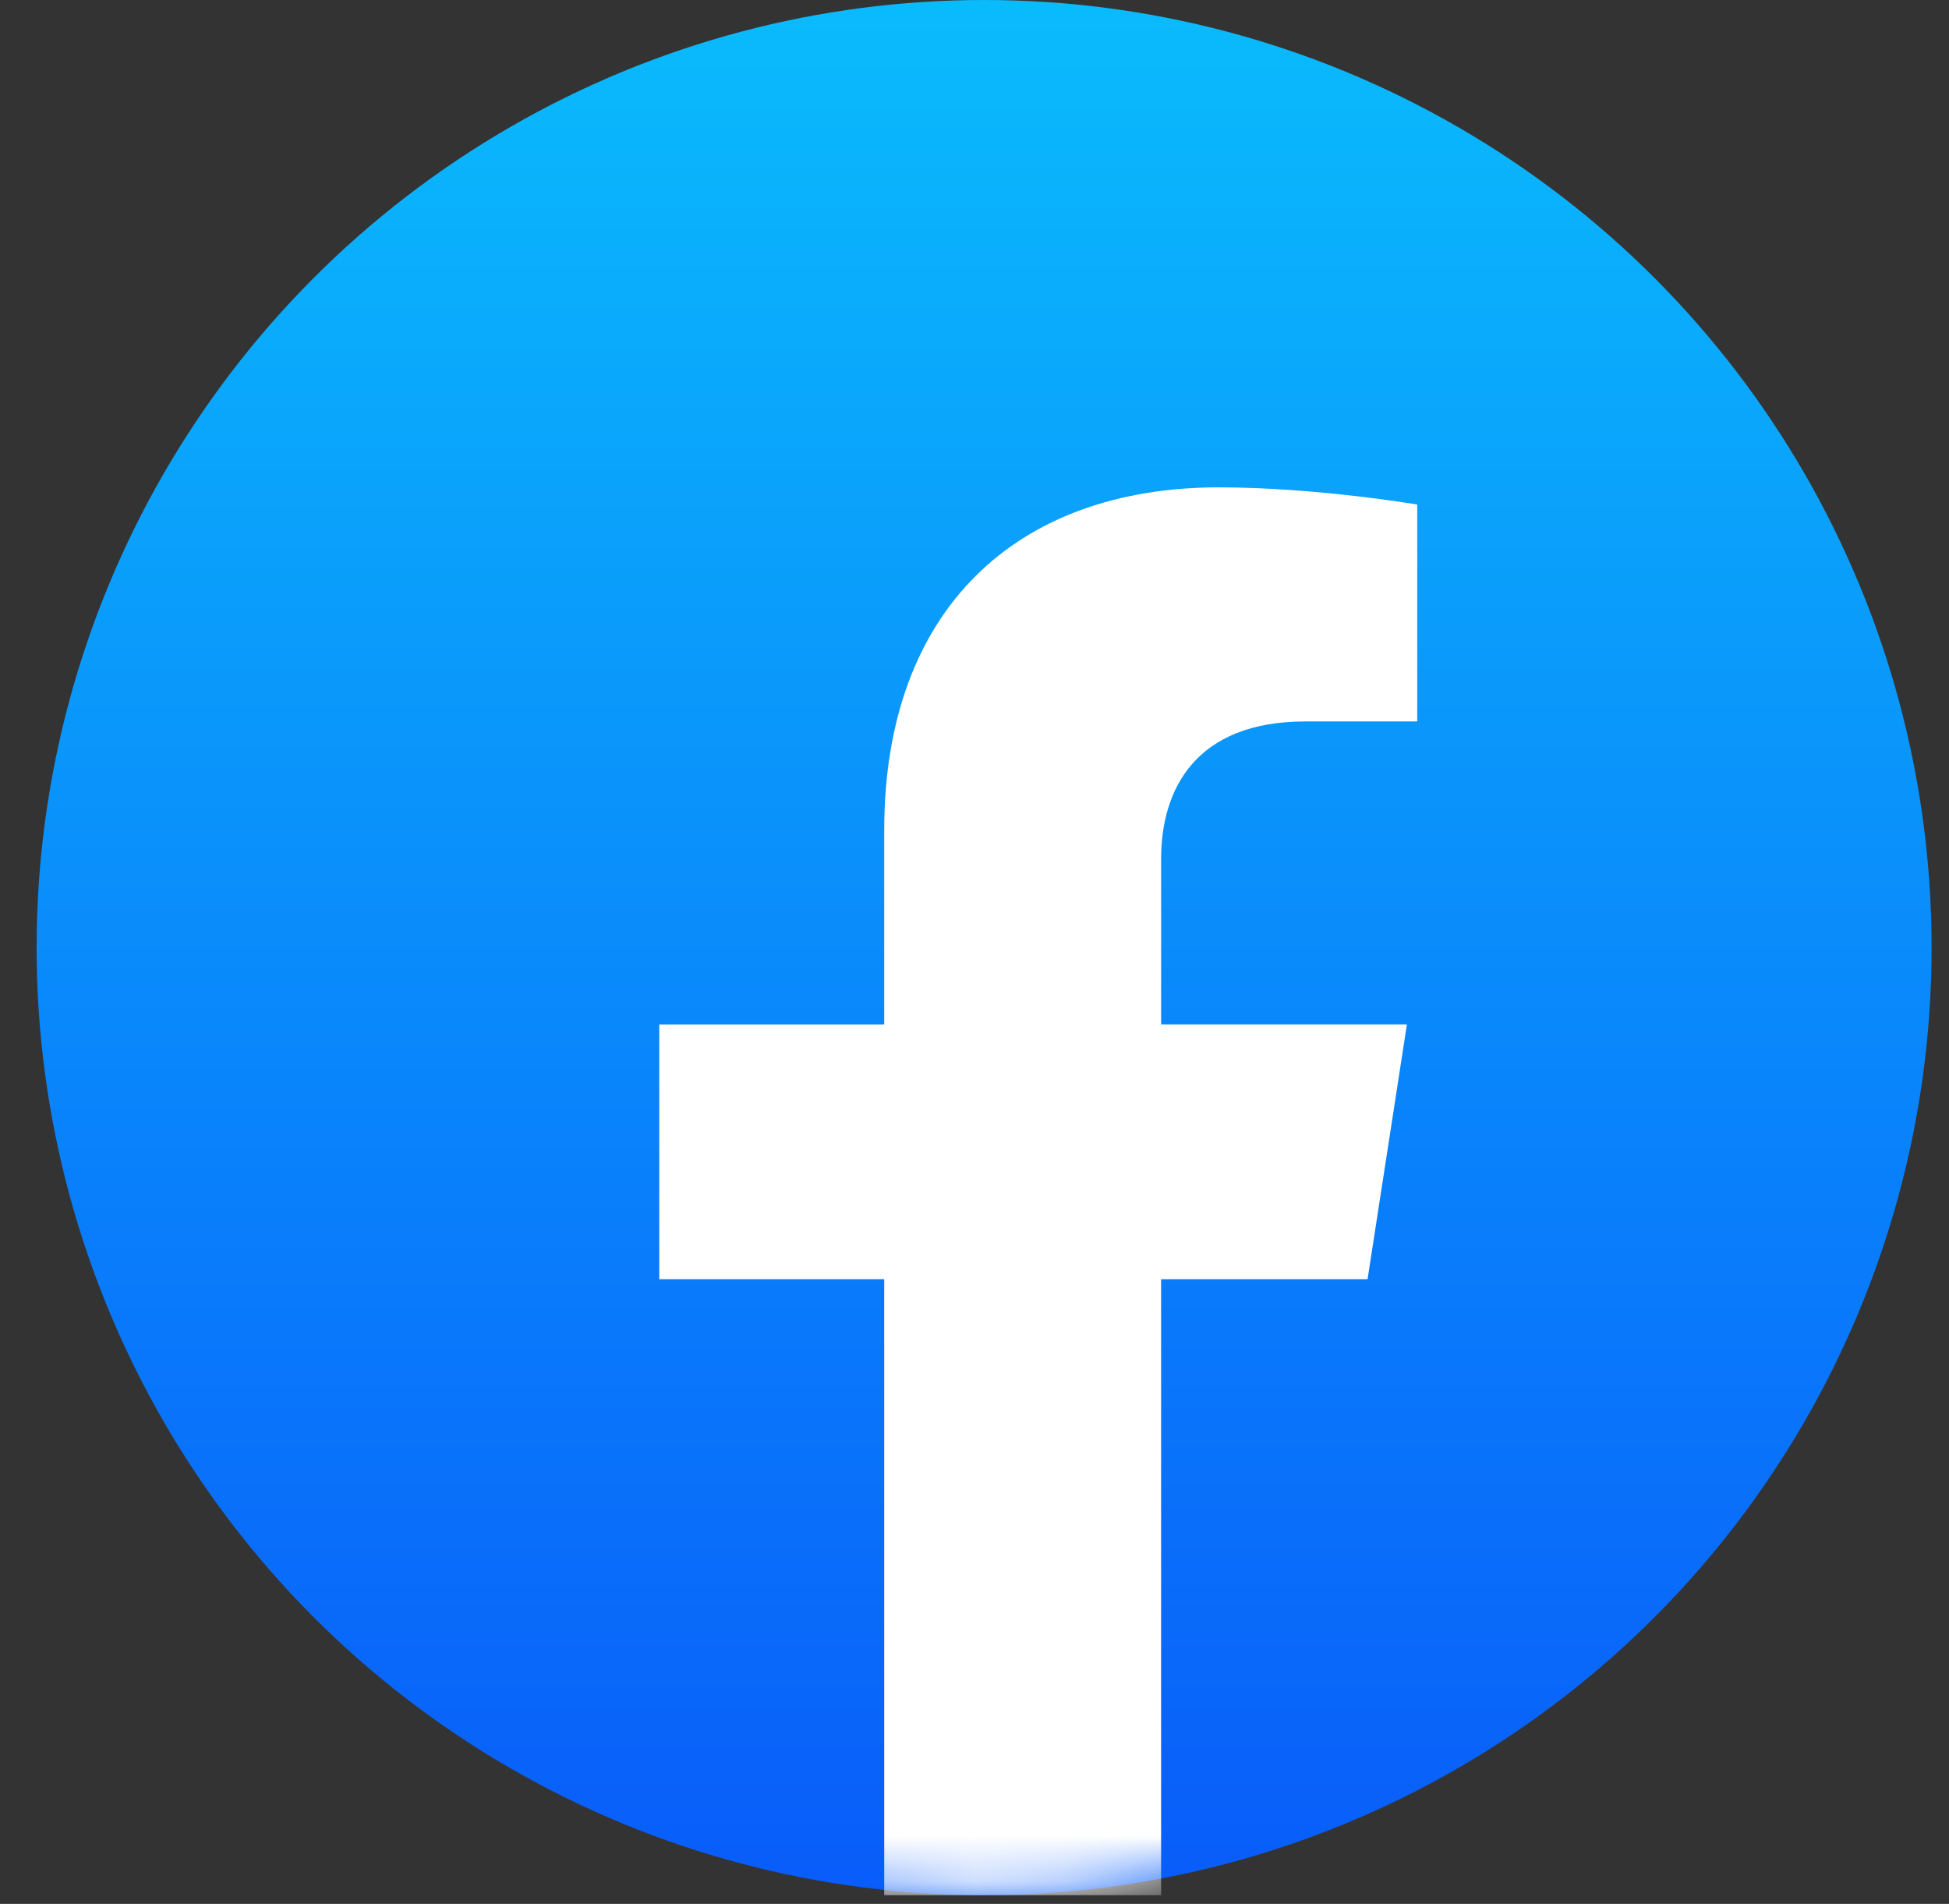
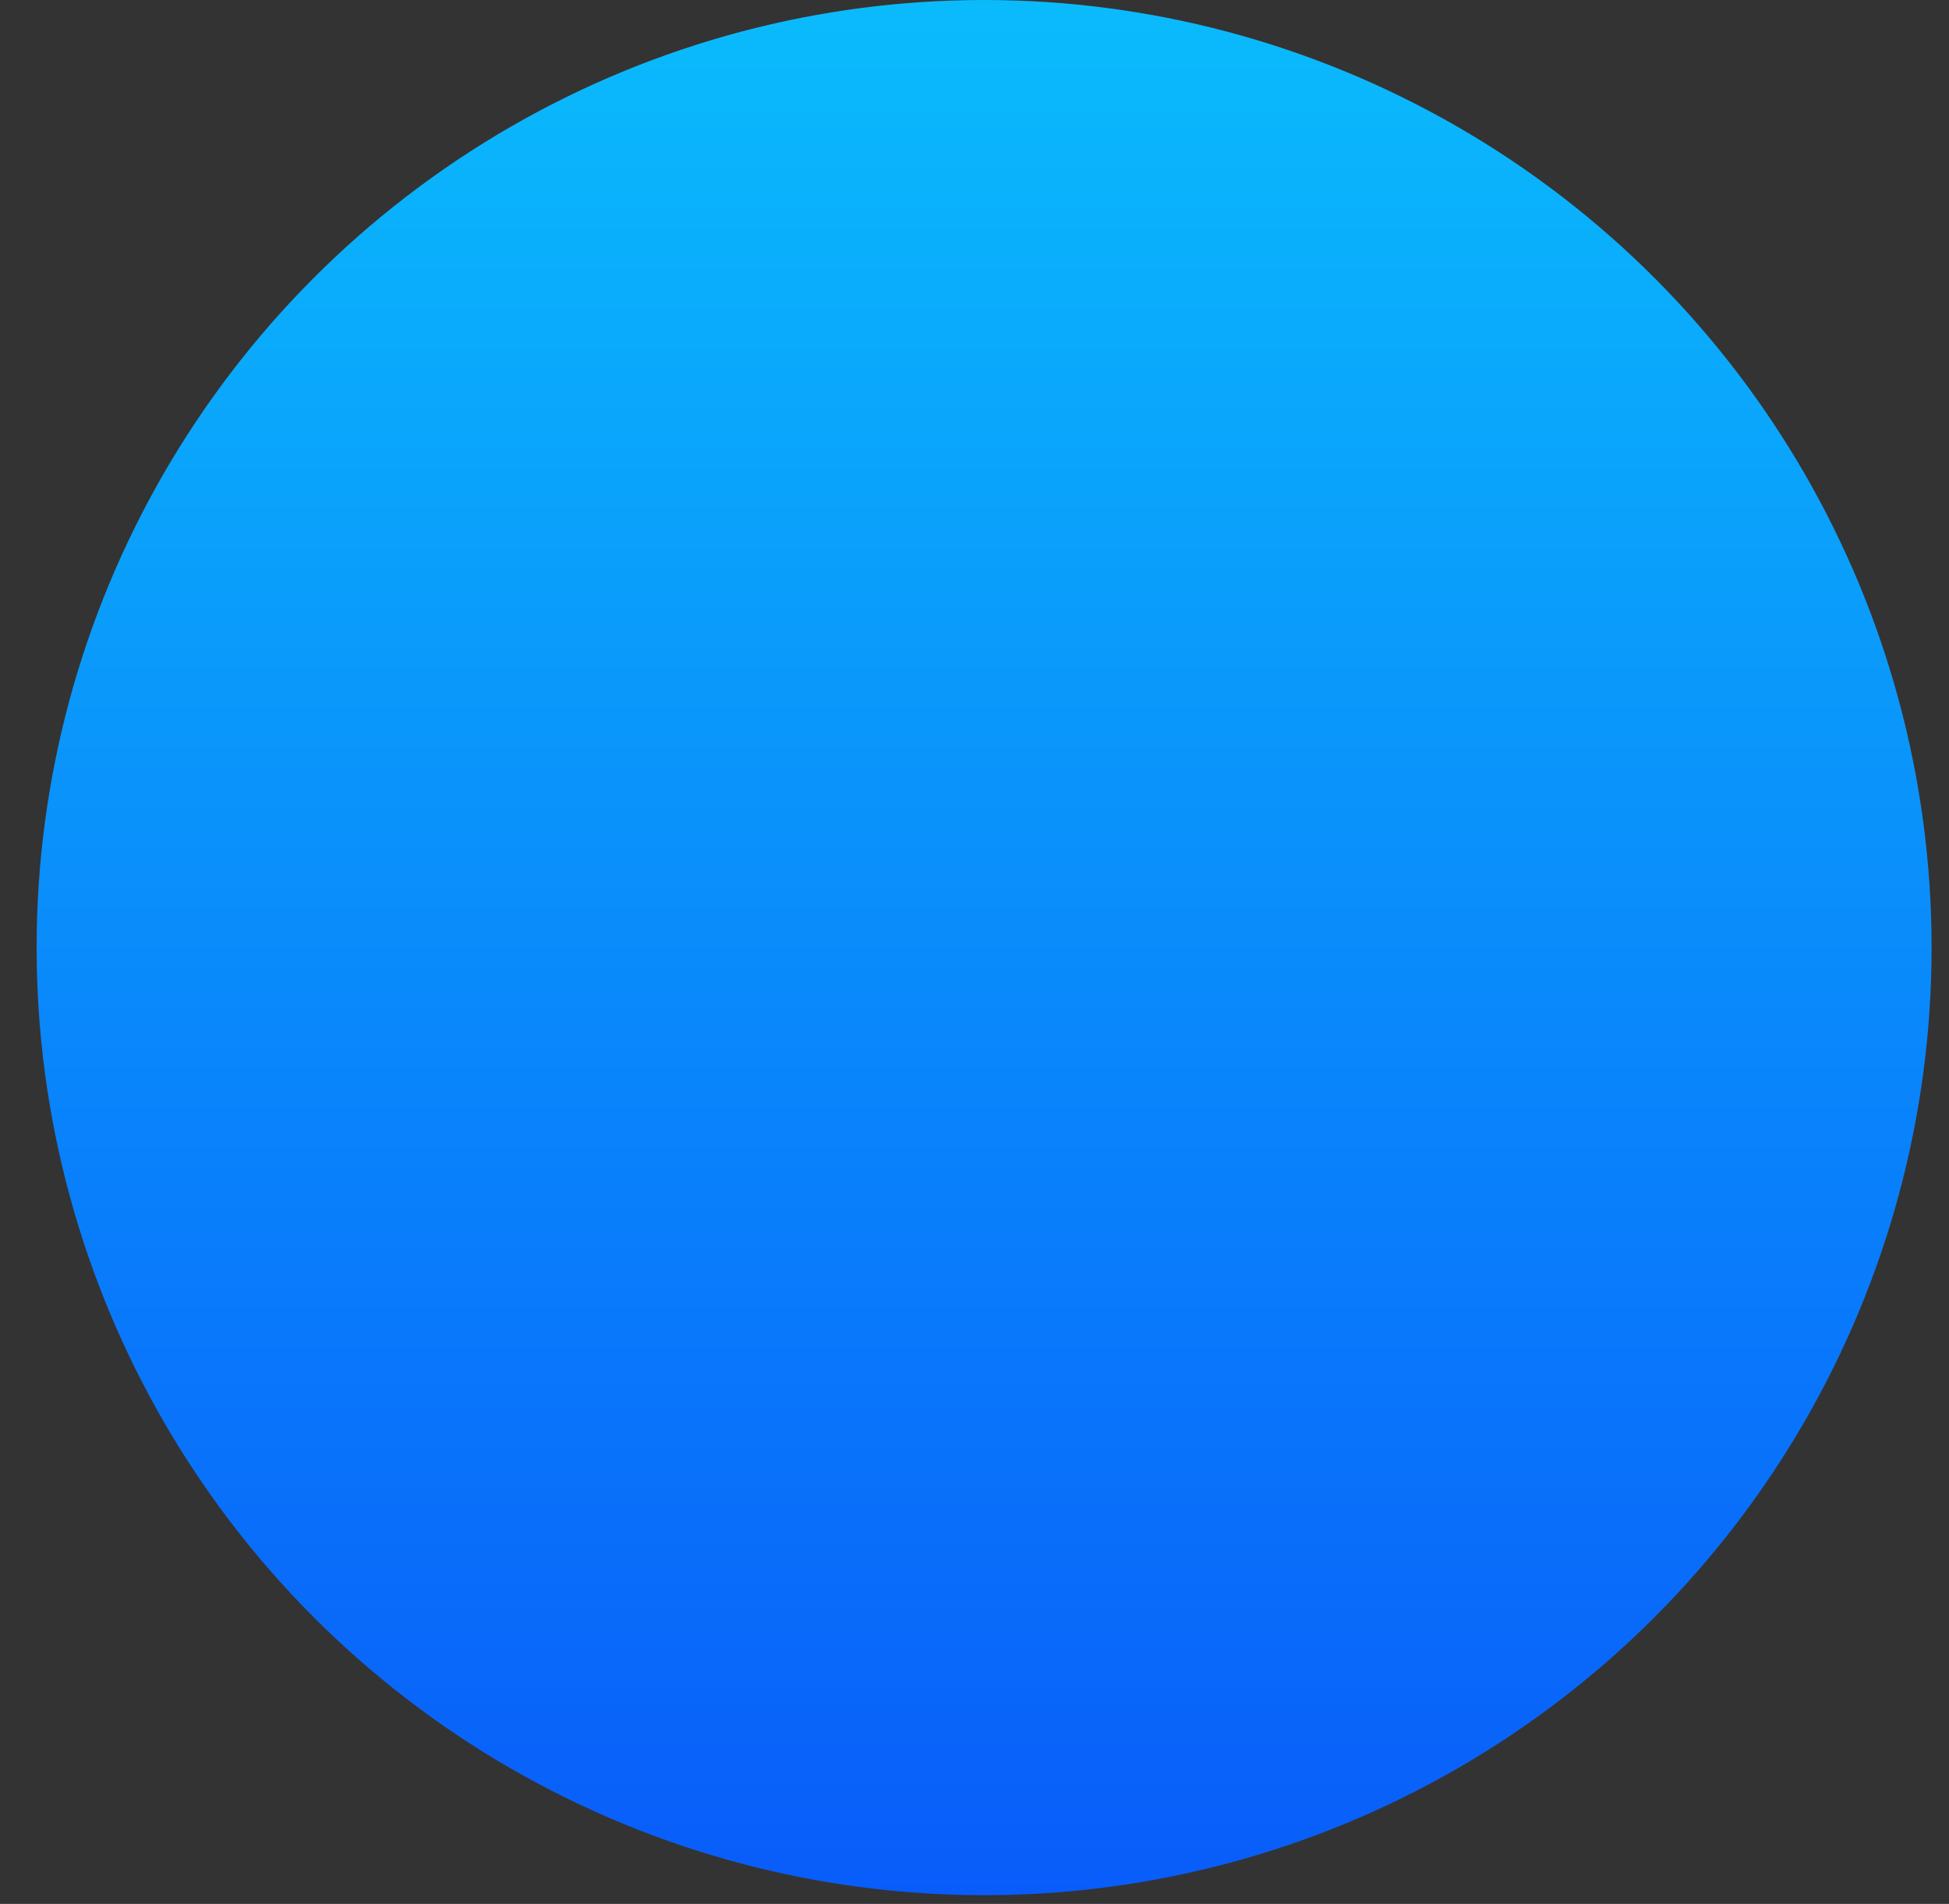
<svg xmlns="http://www.w3.org/2000/svg" width="43" height="42" viewBox="0 0 43 42" fill="none">
  <rect x="0" y="0" width="43" height="42" fill="#333333" stroke="none" />
  <circle cx="21.712" cy="20.904" r="20.904" fill="url(#paint0_linear_309_4842)" />
  <mask id="mask0_309_4842" style="mask-type:alpha" maskUnits="userSpaceOnUse" x="0" y="0" width="43" height="42">
    <circle cx="21.712" cy="20.904" r="20.904" fill="url(#paint1_linear_309_4842)" />
  </mask>
  <g mask="url(#mask0_309_4842)">
-     <path d="M30.172 28.22L31.04 22.599H25.617V18.952C25.617 17.414 26.374 15.915 28.803 15.915H31.268V11.13C31.268 11.13 29.031 10.751 26.892 10.751C22.427 10.751 19.508 13.443 19.508 18.316V22.6H14.545V28.22H19.508V41.808H25.617V28.22L30.172 28.22Z" fill="white" />
-   </g>
+     </g>
  <defs>
    <linearGradient id="paint0_linear_309_4842" x1="21.712" y1="0" x2="21.712" y2="41.808" gradientUnits="userSpaceOnUse">
      <stop stop-color="#0ABBFC" />
      <stop offset="1" stop-color="#095CFA" />
    </linearGradient>
    <linearGradient id="paint1_linear_309_4842" x1="21.712" y1="0" x2="21.712" y2="41.808" gradientUnits="userSpaceOnUse">
      <stop stop-color="#0ABBFC" />
      <stop offset="1" stop-color="#095BFA" />
    </linearGradient>
  </defs>
</svg>